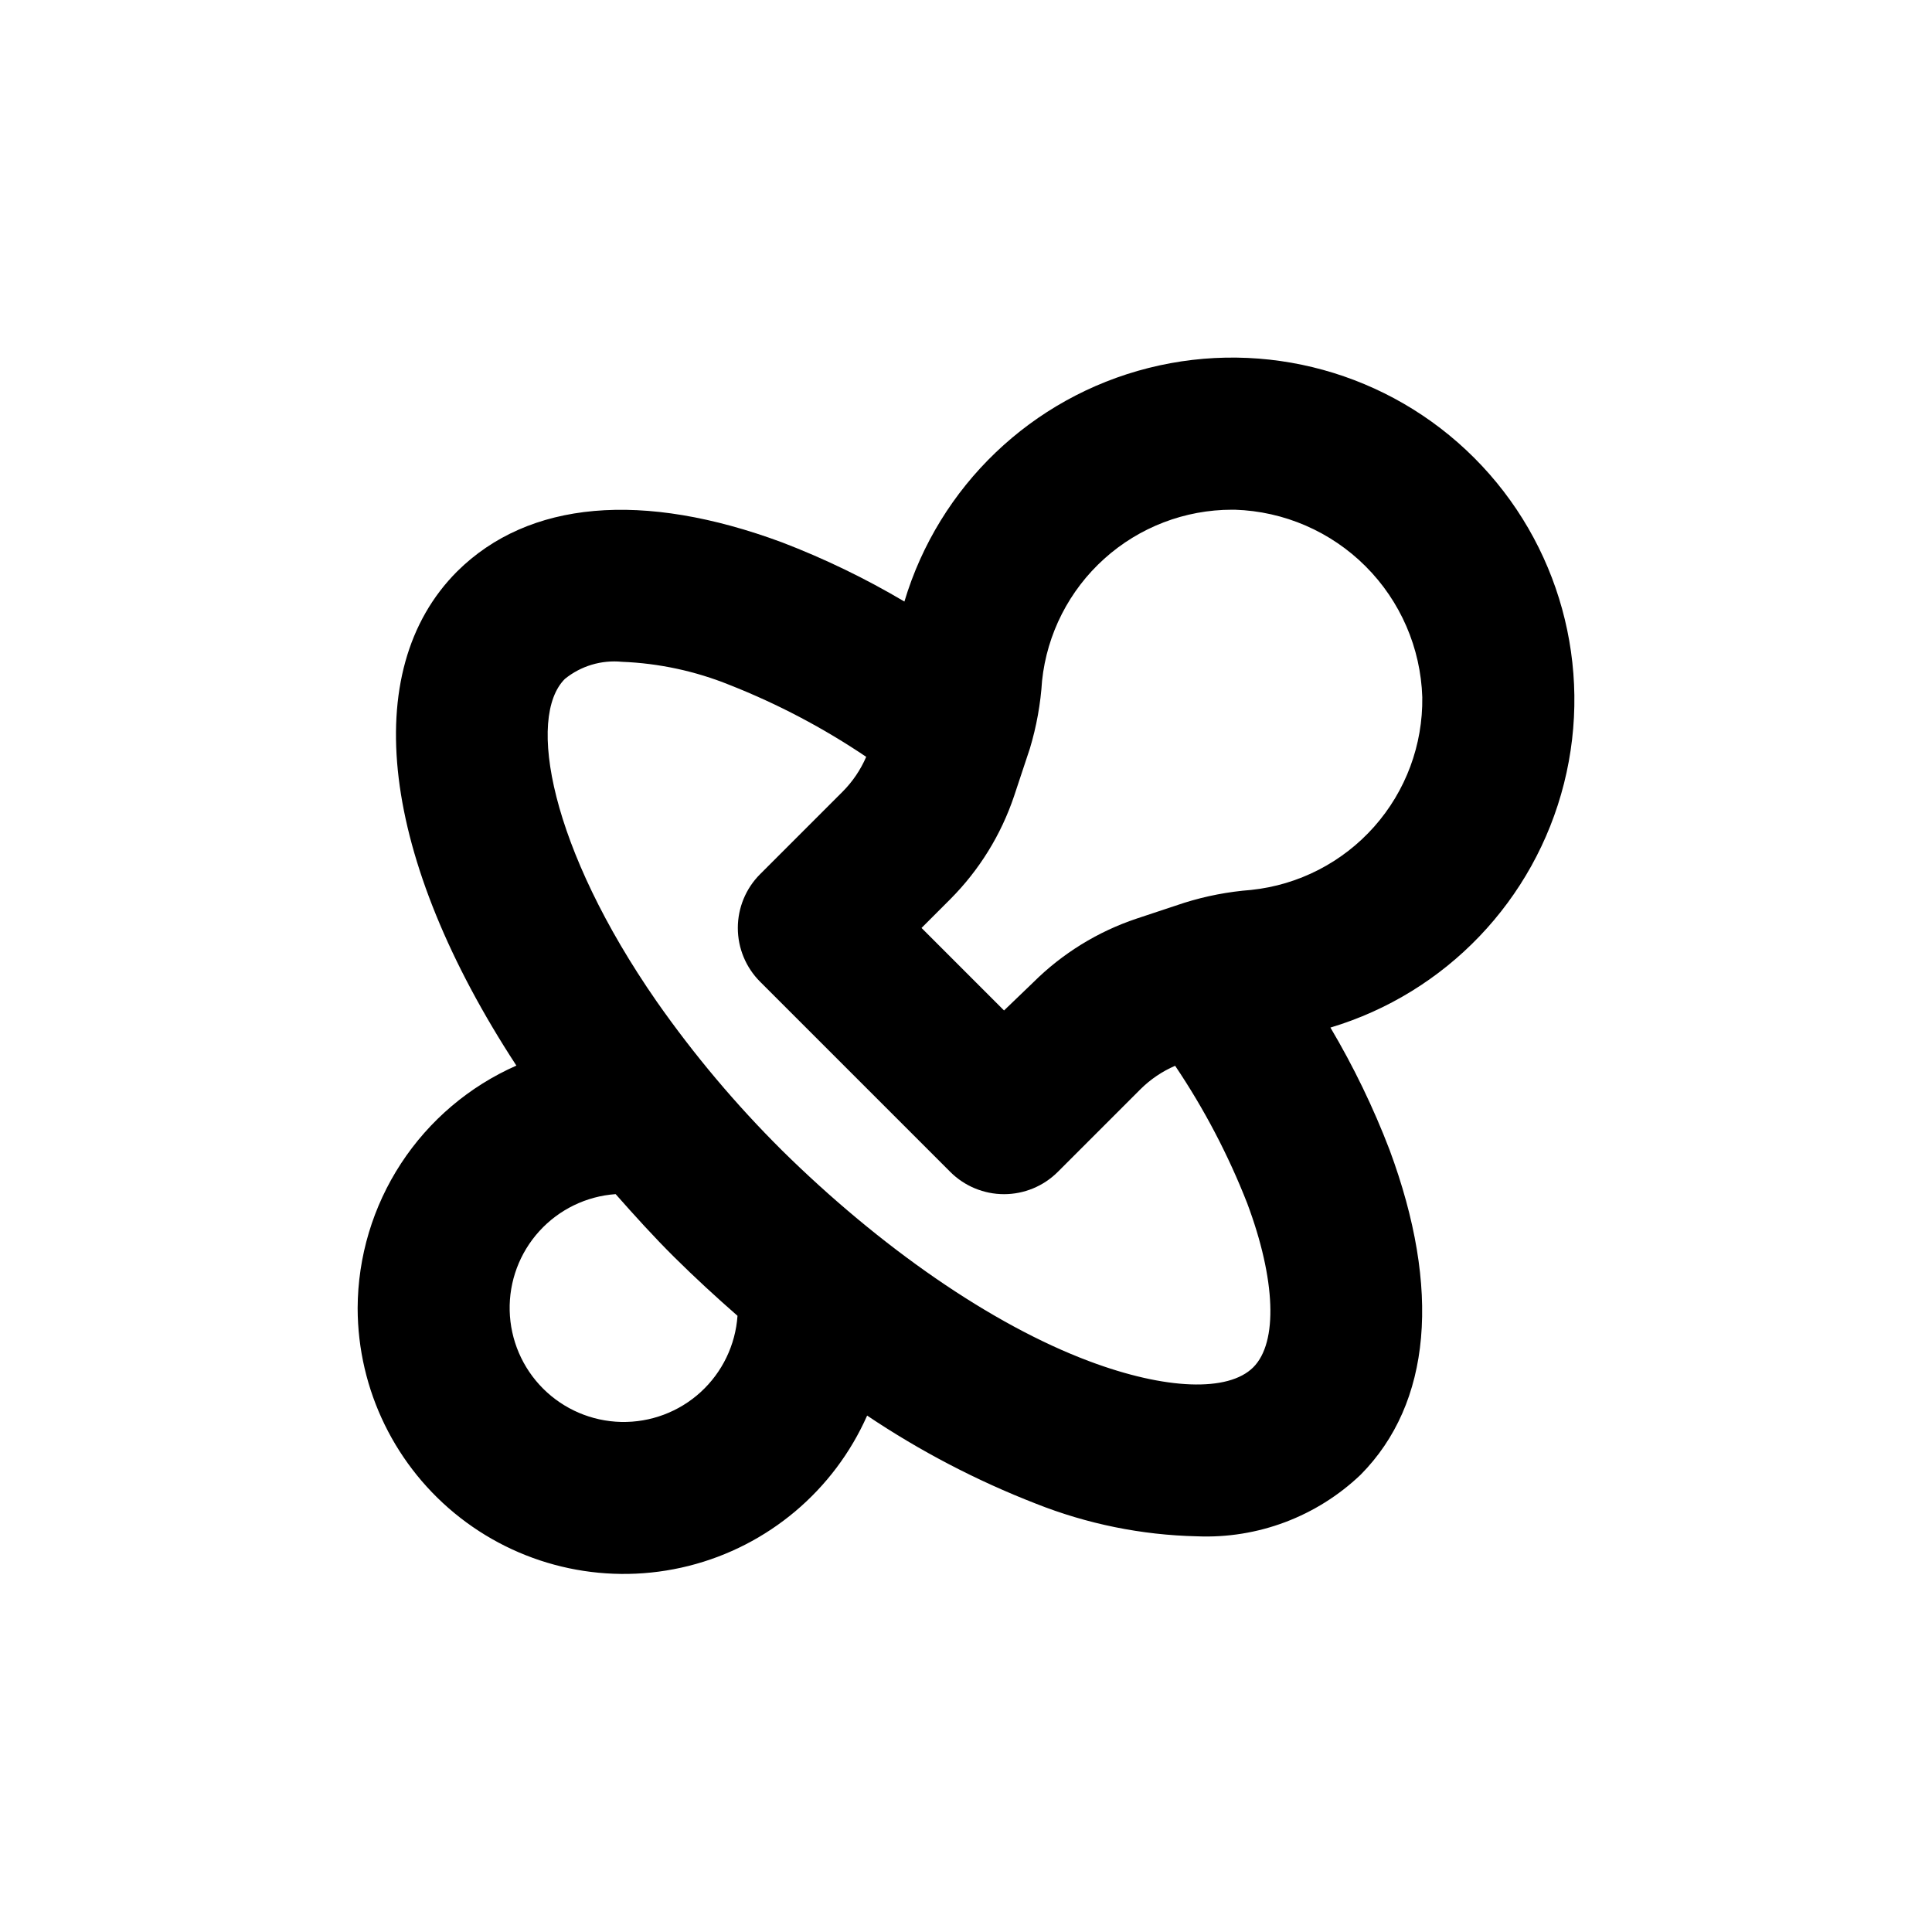
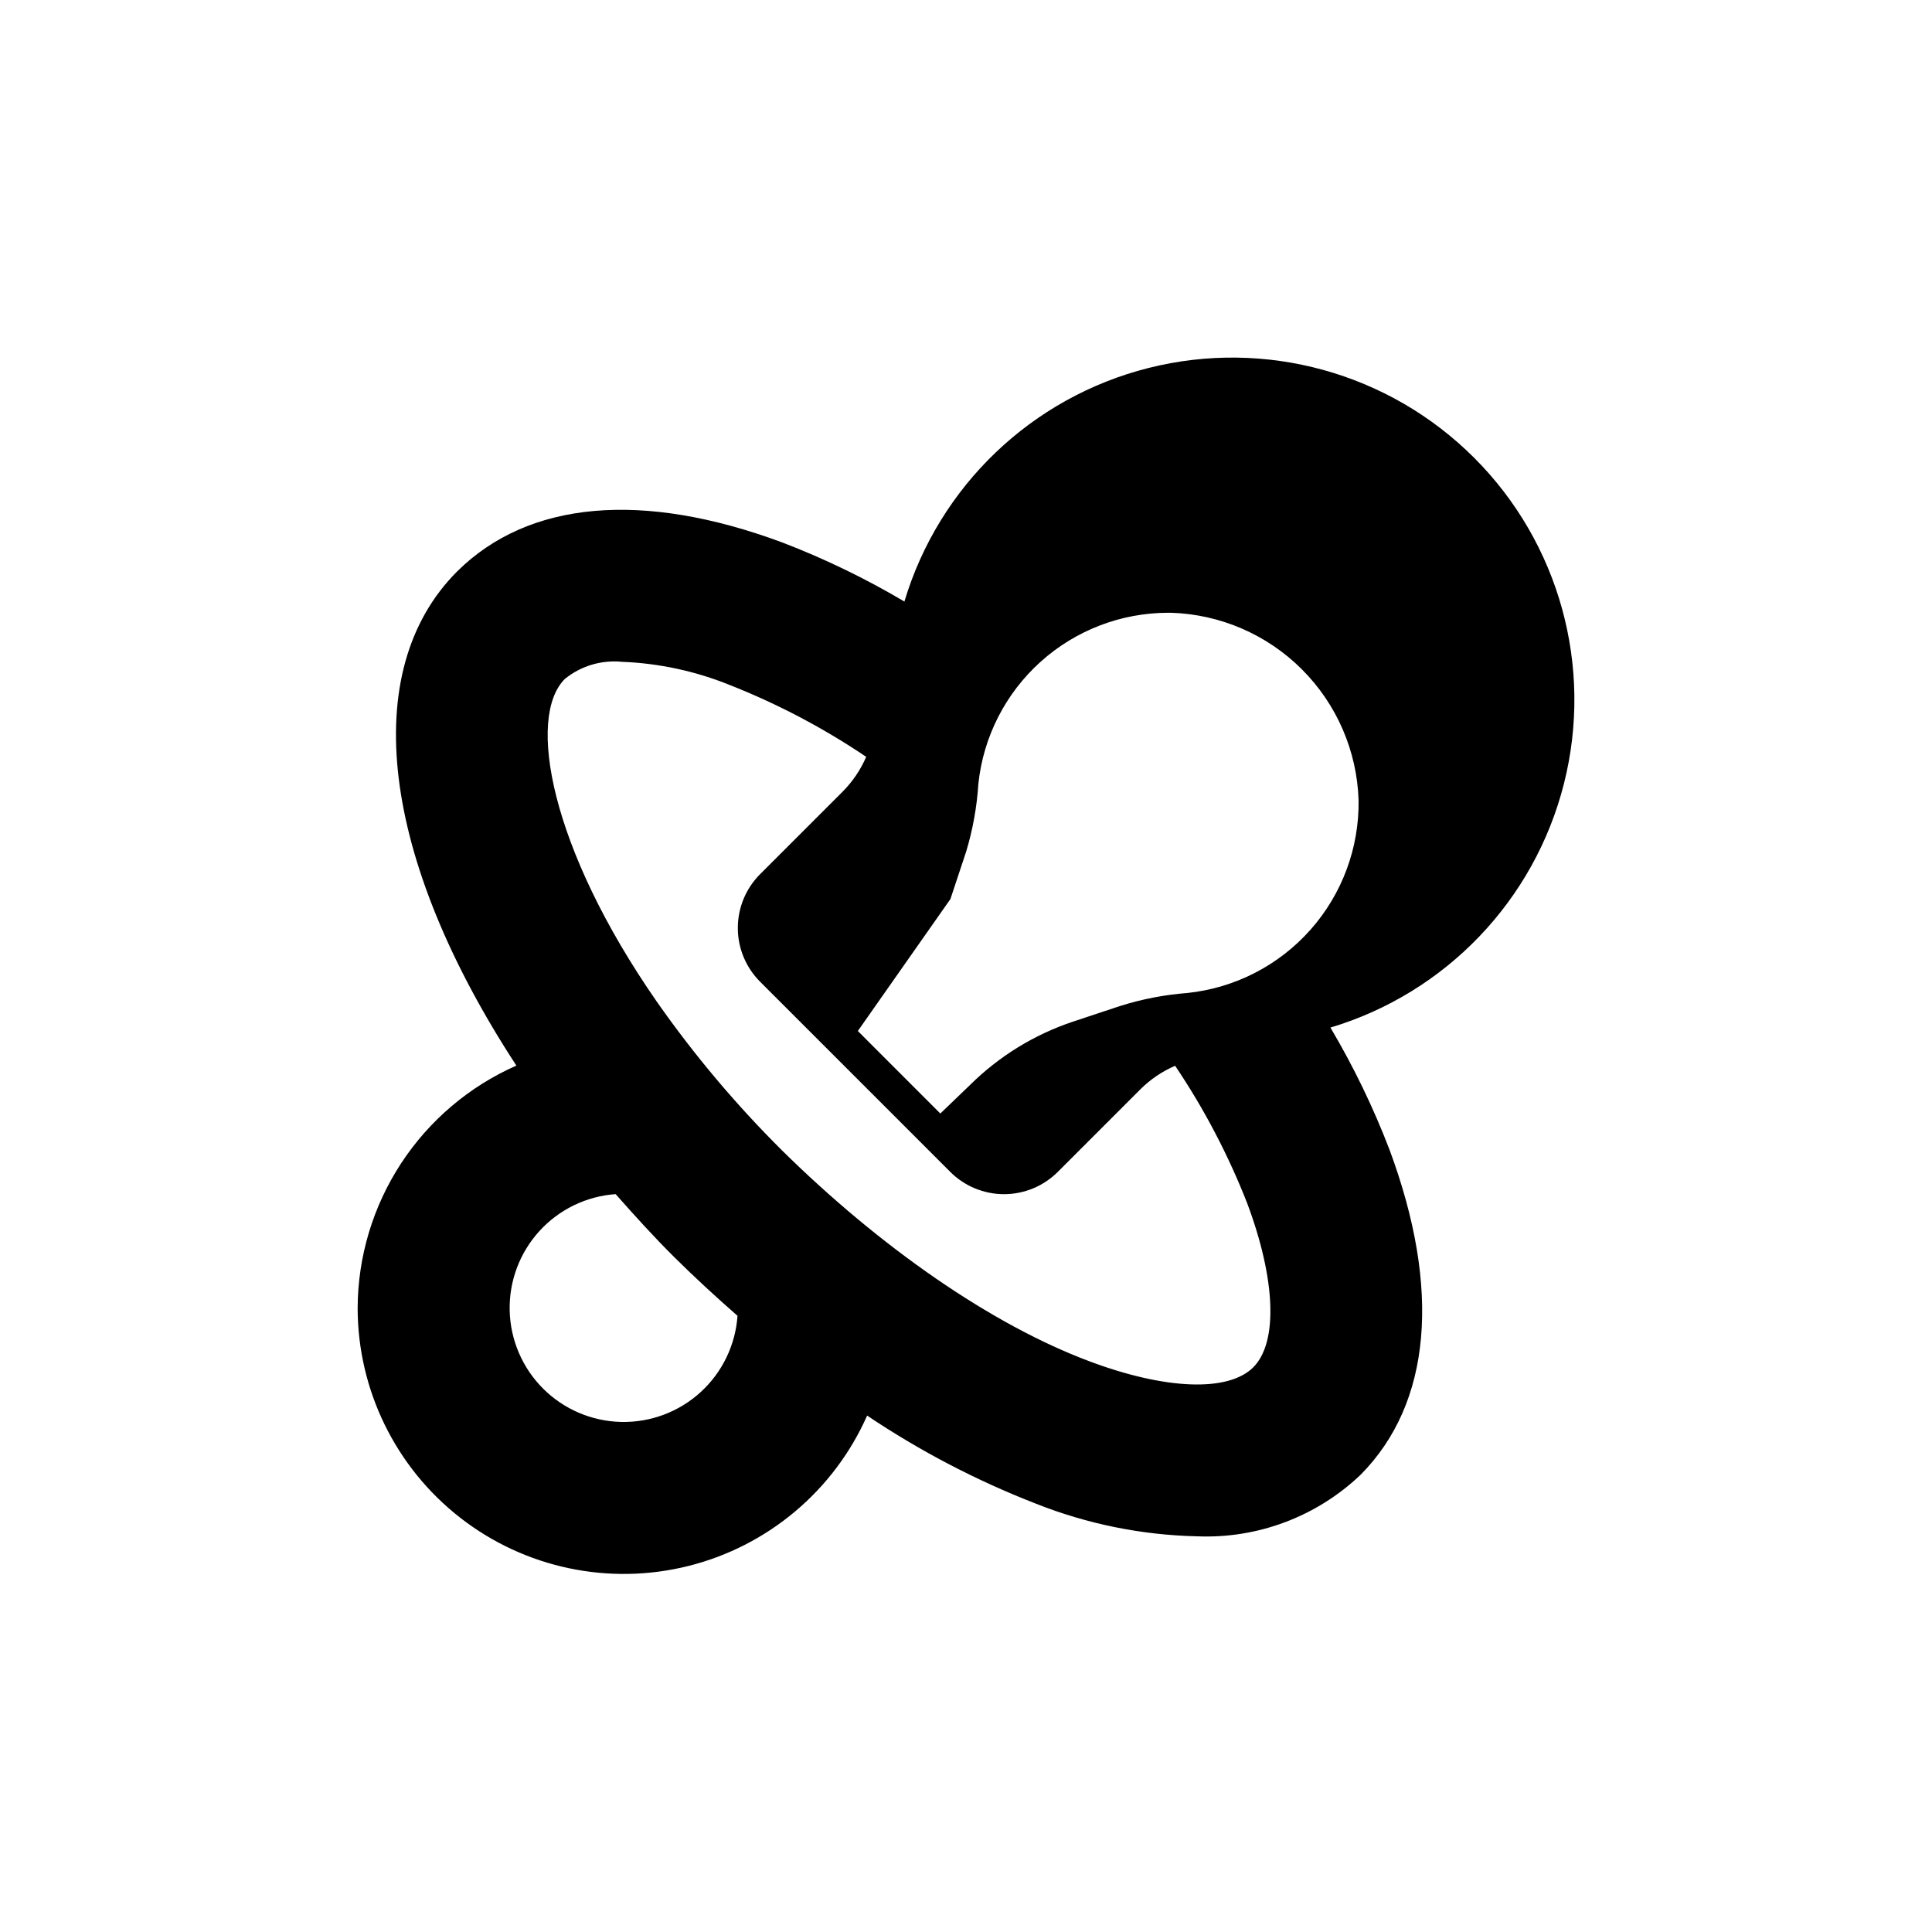
<svg xmlns="http://www.w3.org/2000/svg" fill="#000000" width="800px" height="800px" version="1.1" viewBox="144 144 512 512">
-   <path d="m238.78 490.68c0.031 21.715 10.062 42.203 27.195 55.547 17.133 13.34 39.457 18.047 60.516 12.758 21.062-5.289 38.512-19.984 47.309-39.84 13.992 9.398 28.977 17.219 44.688 23.328 13.613 5.406 28.078 8.34 42.723 8.664 16.078 0.676 31.734-5.219 43.379-16.324 18.742-18.941 21.359-49.172 7.656-86.098-4.301-11.223-9.539-22.059-15.668-32.398 30.578-9.164 54.086-33.73 61.895-64.684s-1.23-63.734-23.805-86.309c-22.574-22.57-55.352-31.613-86.305-23.805-30.953 7.809-55.523 31.316-64.688 61.895-10.34-6.125-21.176-11.367-32.395-15.668-36.93-13.703-67.16-11.086-86.102 7.656-26.449 26.449-20.152 76.176 15.668 130.99-12.477 5.504-23.09 14.504-30.555 25.914-7.465 11.406-11.465 24.738-11.512 38.371zm157.09-108.42c7.648-7.684 13.426-17.027 16.879-27.309l4.18-12.594c1.758-5.836 2.84-11.855 3.227-17.938 1.305-12.449 7.18-23.969 16.484-32.344 9.301-8.375 21.379-13.004 33.895-12.996h0.707c13.043 0.414 25.438 5.781 34.664 15.008 9.227 9.227 14.594 21.625 15.012 34.668 0.18 12.637-4.371 24.887-12.762 34.34-8.391 9.453-20.012 15.426-32.582 16.746-6.039 0.461-12.008 1.609-17.785 3.426l-12.594 4.18c-10.297 3.445-19.66 9.223-27.359 16.879l-7.758 7.457-21.863-21.867zm-102.17-58.344c4.246-3.438 9.676-5.066 15.113-4.531 9.805 0.383 19.473 2.461 28.566 6.144 12.715 5.012 24.844 11.398 36.172 19.043-1.473 3.418-3.574 6.527-6.195 9.172l-21.914 21.914c-3.785 3.781-5.91 8.91-5.91 14.258s2.125 10.477 5.91 14.258l50.383 50.383h-0.004c3.781 3.781 8.91 5.91 14.258 5.91 5.348 0 10.477-2.129 14.258-5.91l21.918-21.918c2.641-2.621 5.75-4.723 9.168-6.195 7.68 11.406 14.082 23.621 19.094 36.426 7.559 20.152 8.211 36.879 1.613 43.48-6.602 6.602-23.227 5.996-43.48-1.613-25.945-9.723-55.418-30.23-81.465-55.922v-0.004c-12.195-12.125-23.289-25.309-33.152-39.398-28.211-40.605-34.508-75.367-24.332-85.496zm13.449 136.54c5.039 5.691 10.078 11.285 15.566 16.727 5.492 5.441 11.082 10.578 16.727 15.516h0.004c-0.539 7.754-4.043 15.004-9.785 20.242-5.742 5.238-13.281 8.062-21.055 7.887-7.769-0.176-15.176-3.336-20.676-8.828s-8.672-12.891-8.859-20.664c-0.188-7.769 2.625-15.312 7.852-21.062 5.231-5.754 12.477-9.27 20.227-9.816z" />
+   <path d="m238.78 490.68c0.031 21.715 10.062 42.203 27.195 55.547 17.133 13.34 39.457 18.047 60.516 12.758 21.062-5.289 38.512-19.984 47.309-39.84 13.992 9.398 28.977 17.219 44.688 23.328 13.613 5.406 28.078 8.34 42.723 8.664 16.078 0.676 31.734-5.219 43.379-16.324 18.742-18.941 21.359-49.172 7.656-86.098-4.301-11.223-9.539-22.059-15.668-32.398 30.578-9.164 54.086-33.73 61.895-64.684s-1.23-63.734-23.805-86.309c-22.574-22.57-55.352-31.613-86.305-23.805-30.953 7.809-55.523 31.316-64.688 61.895-10.34-6.125-21.176-11.367-32.395-15.668-36.93-13.703-67.16-11.086-86.102 7.656-26.449 26.449-20.152 76.176 15.668 130.99-12.477 5.504-23.09 14.504-30.555 25.914-7.465 11.406-11.465 24.738-11.512 38.371zm157.09-108.42l4.18-12.594c1.758-5.836 2.84-11.855 3.227-17.938 1.305-12.449 7.18-23.969 16.484-32.344 9.301-8.375 21.379-13.004 33.895-12.996h0.707c13.043 0.414 25.438 5.781 34.664 15.008 9.227 9.227 14.594 21.625 15.012 34.668 0.18 12.637-4.371 24.887-12.762 34.34-8.391 9.453-20.012 15.426-32.582 16.746-6.039 0.461-12.008 1.609-17.785 3.426l-12.594 4.18c-10.297 3.445-19.66 9.223-27.359 16.879l-7.758 7.457-21.863-21.867zm-102.17-58.344c4.246-3.438 9.676-5.066 15.113-4.531 9.805 0.383 19.473 2.461 28.566 6.144 12.715 5.012 24.844 11.398 36.172 19.043-1.473 3.418-3.574 6.527-6.195 9.172l-21.914 21.914c-3.785 3.781-5.91 8.91-5.91 14.258s2.125 10.477 5.91 14.258l50.383 50.383h-0.004c3.781 3.781 8.91 5.91 14.258 5.91 5.348 0 10.477-2.129 14.258-5.91l21.918-21.918c2.641-2.621 5.75-4.723 9.168-6.195 7.68 11.406 14.082 23.621 19.094 36.426 7.559 20.152 8.211 36.879 1.613 43.48-6.602 6.602-23.227 5.996-43.48-1.613-25.945-9.723-55.418-30.23-81.465-55.922v-0.004c-12.195-12.125-23.289-25.309-33.152-39.398-28.211-40.605-34.508-75.367-24.332-85.496zm13.449 136.54c5.039 5.691 10.078 11.285 15.566 16.727 5.492 5.441 11.082 10.578 16.727 15.516h0.004c-0.539 7.754-4.043 15.004-9.785 20.242-5.742 5.238-13.281 8.062-21.055 7.887-7.769-0.176-15.176-3.336-20.676-8.828s-8.672-12.891-8.859-20.664c-0.188-7.769 2.625-15.312 7.852-21.062 5.231-5.754 12.477-9.27 20.227-9.816z" />
</svg>